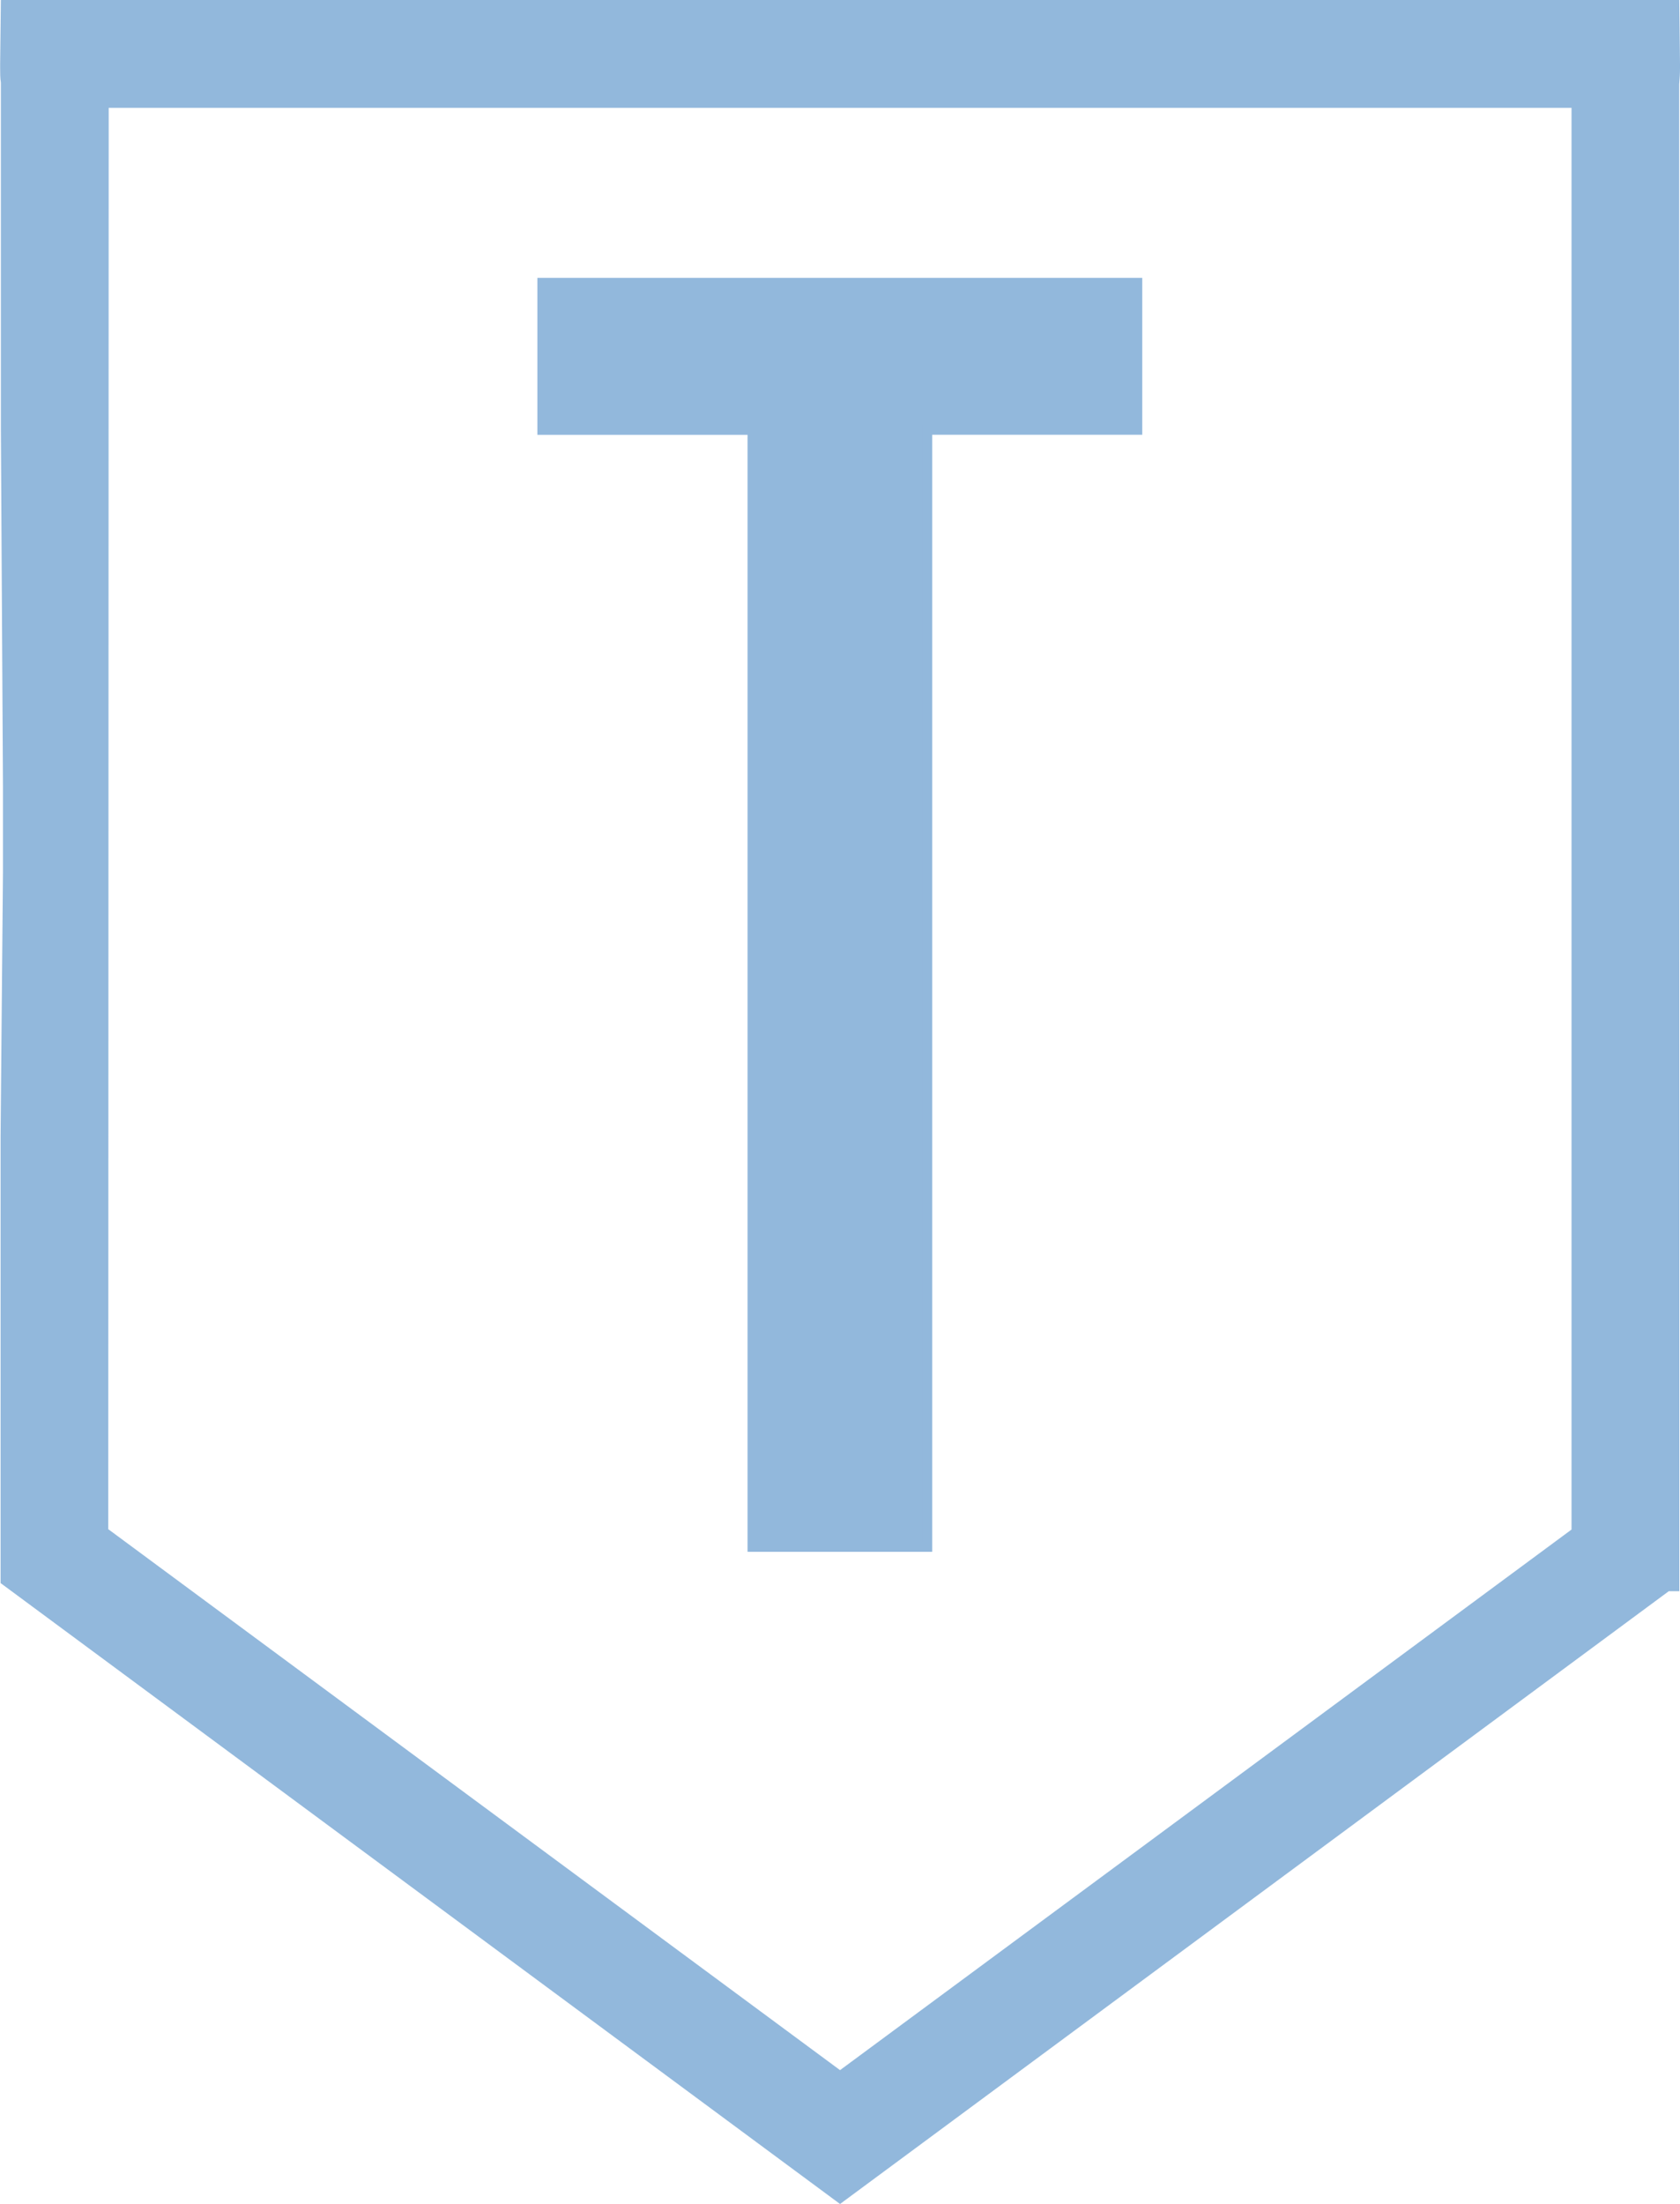
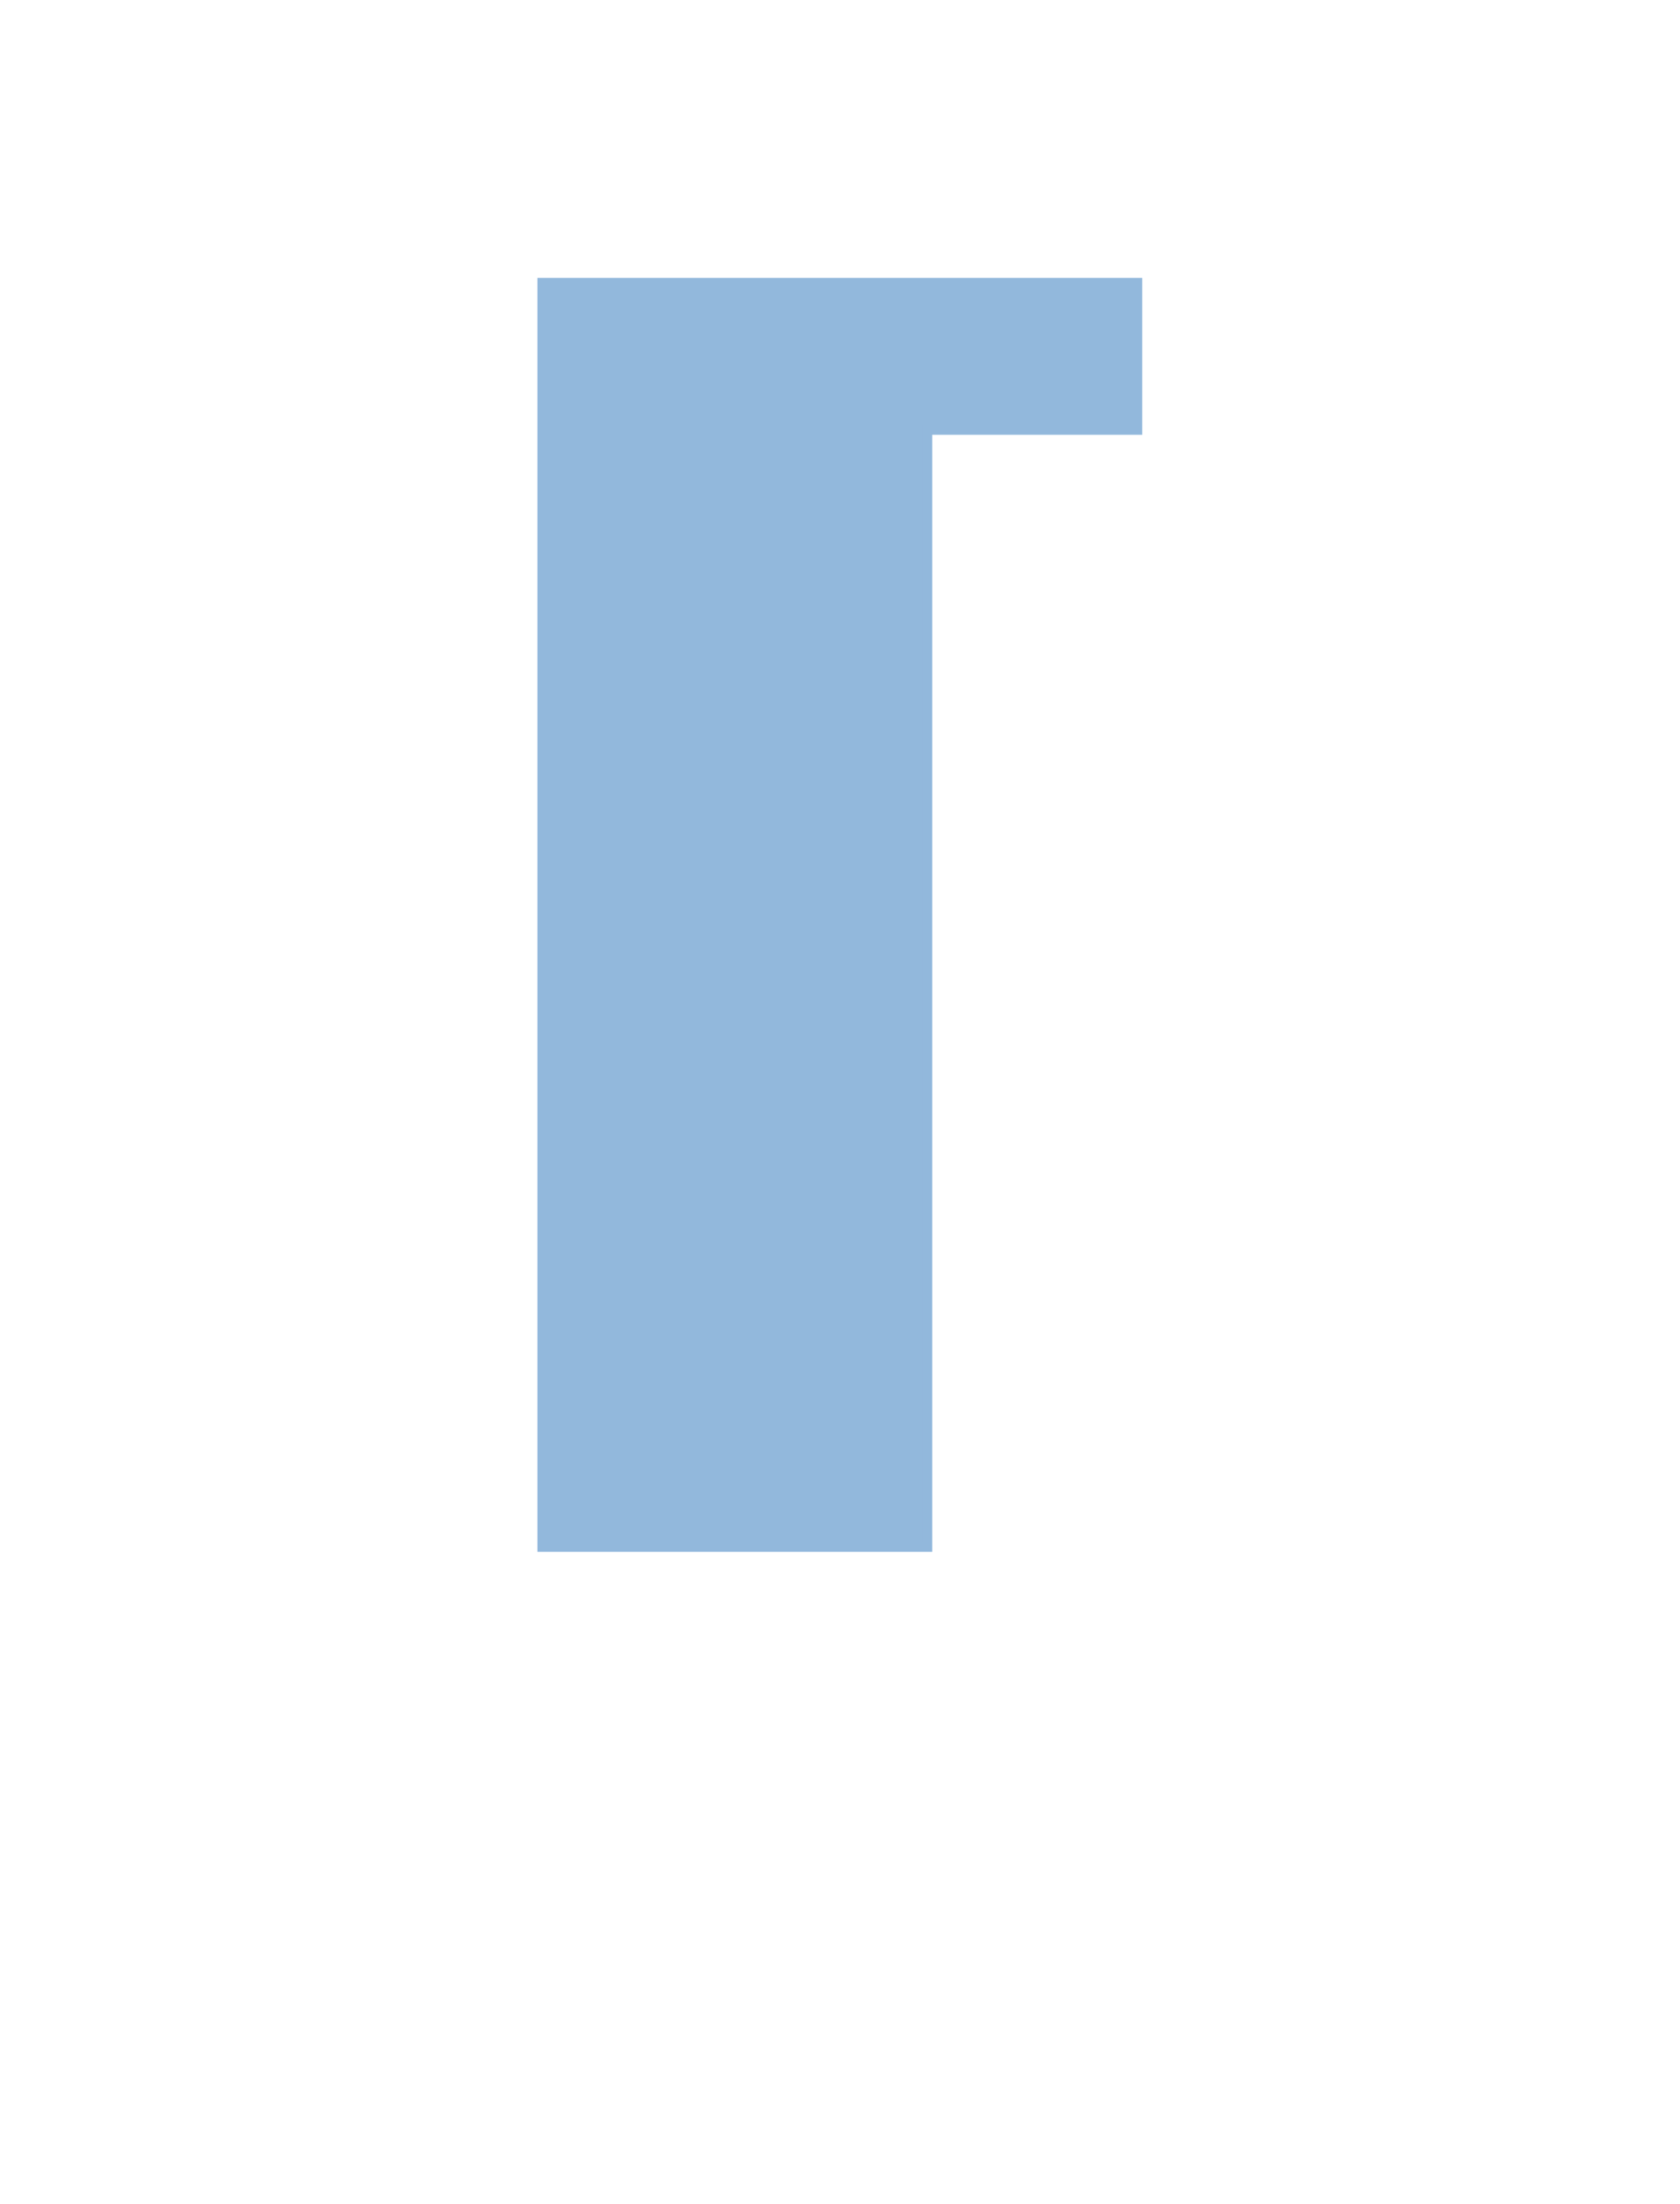
<svg xmlns="http://www.w3.org/2000/svg" id="Ebene_1" data-name="Ebene 1" viewBox="0 0 227.67 298.55">
  <defs>
    <style>.cls-1,.cls-2{fill:#92b8dc;}.cls-2{stroke:#92b8dc;stroke-miterlimit:10;stroke-width:1.33px;}</style>
  </defs>
  <title>TELEFONdunkelblau</title>
-   <path class="cls-1" d="M735.59,288.28V233.87c.07-.78.11-1.51.11-2.21,0-.19,0-.38,0-.47l-.1-8.71H508.15l-.1,8.65,0,.53c0,.7,0,1.44.1,2v46.89s.28,46.92.28,48.25v12l-.32,35.64,0,60.46L621.87,521l112.31-83h1.43V376.5M621.87,502.87,522.7,429.6l.06-192.51H721V429.65ZM735.6,362.23V302.56" transform="translate(-508.03 -222.48)" />
-   <path class="cls-2" d="M581.51,260.78h80.65V280.7H633.7V432H610V280.71H581.52V260.78Z" transform="translate(-508.03 -222.48)" />
+   <path class="cls-2" d="M581.51,260.78h80.65V280.7H633.7V432H610H581.52V260.78Z" transform="translate(-508.03 -222.48)" />
</svg>